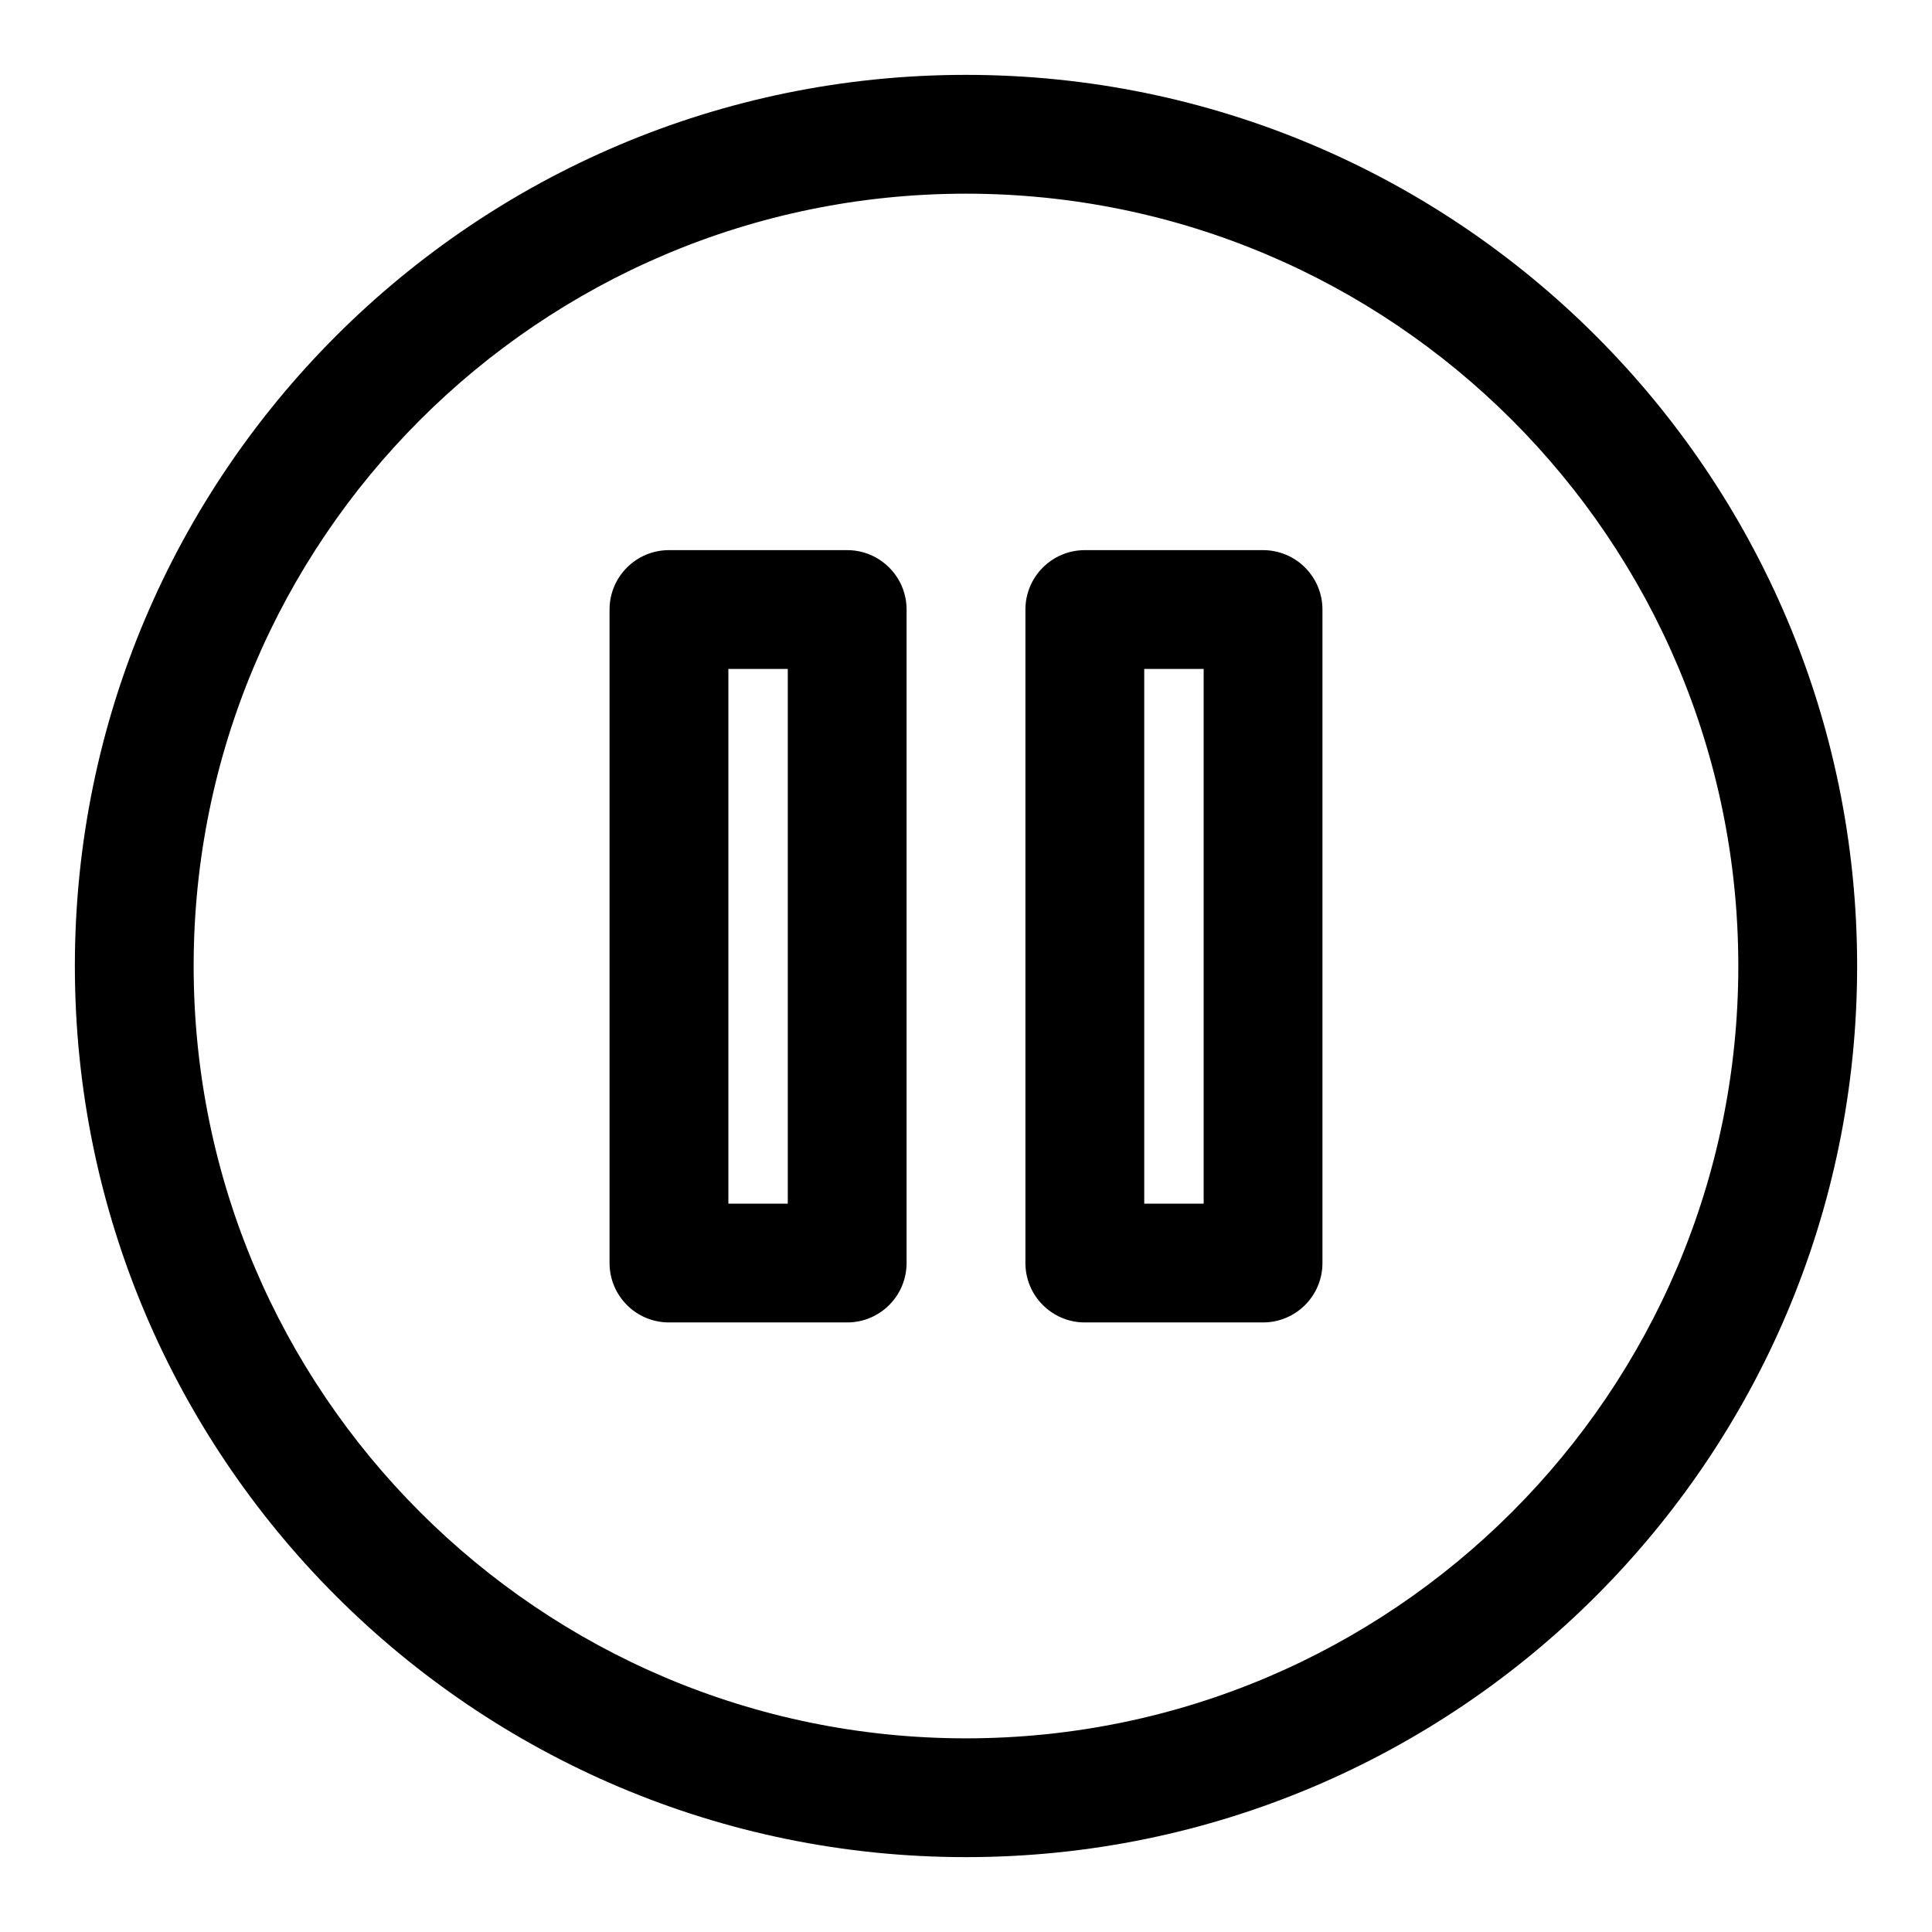
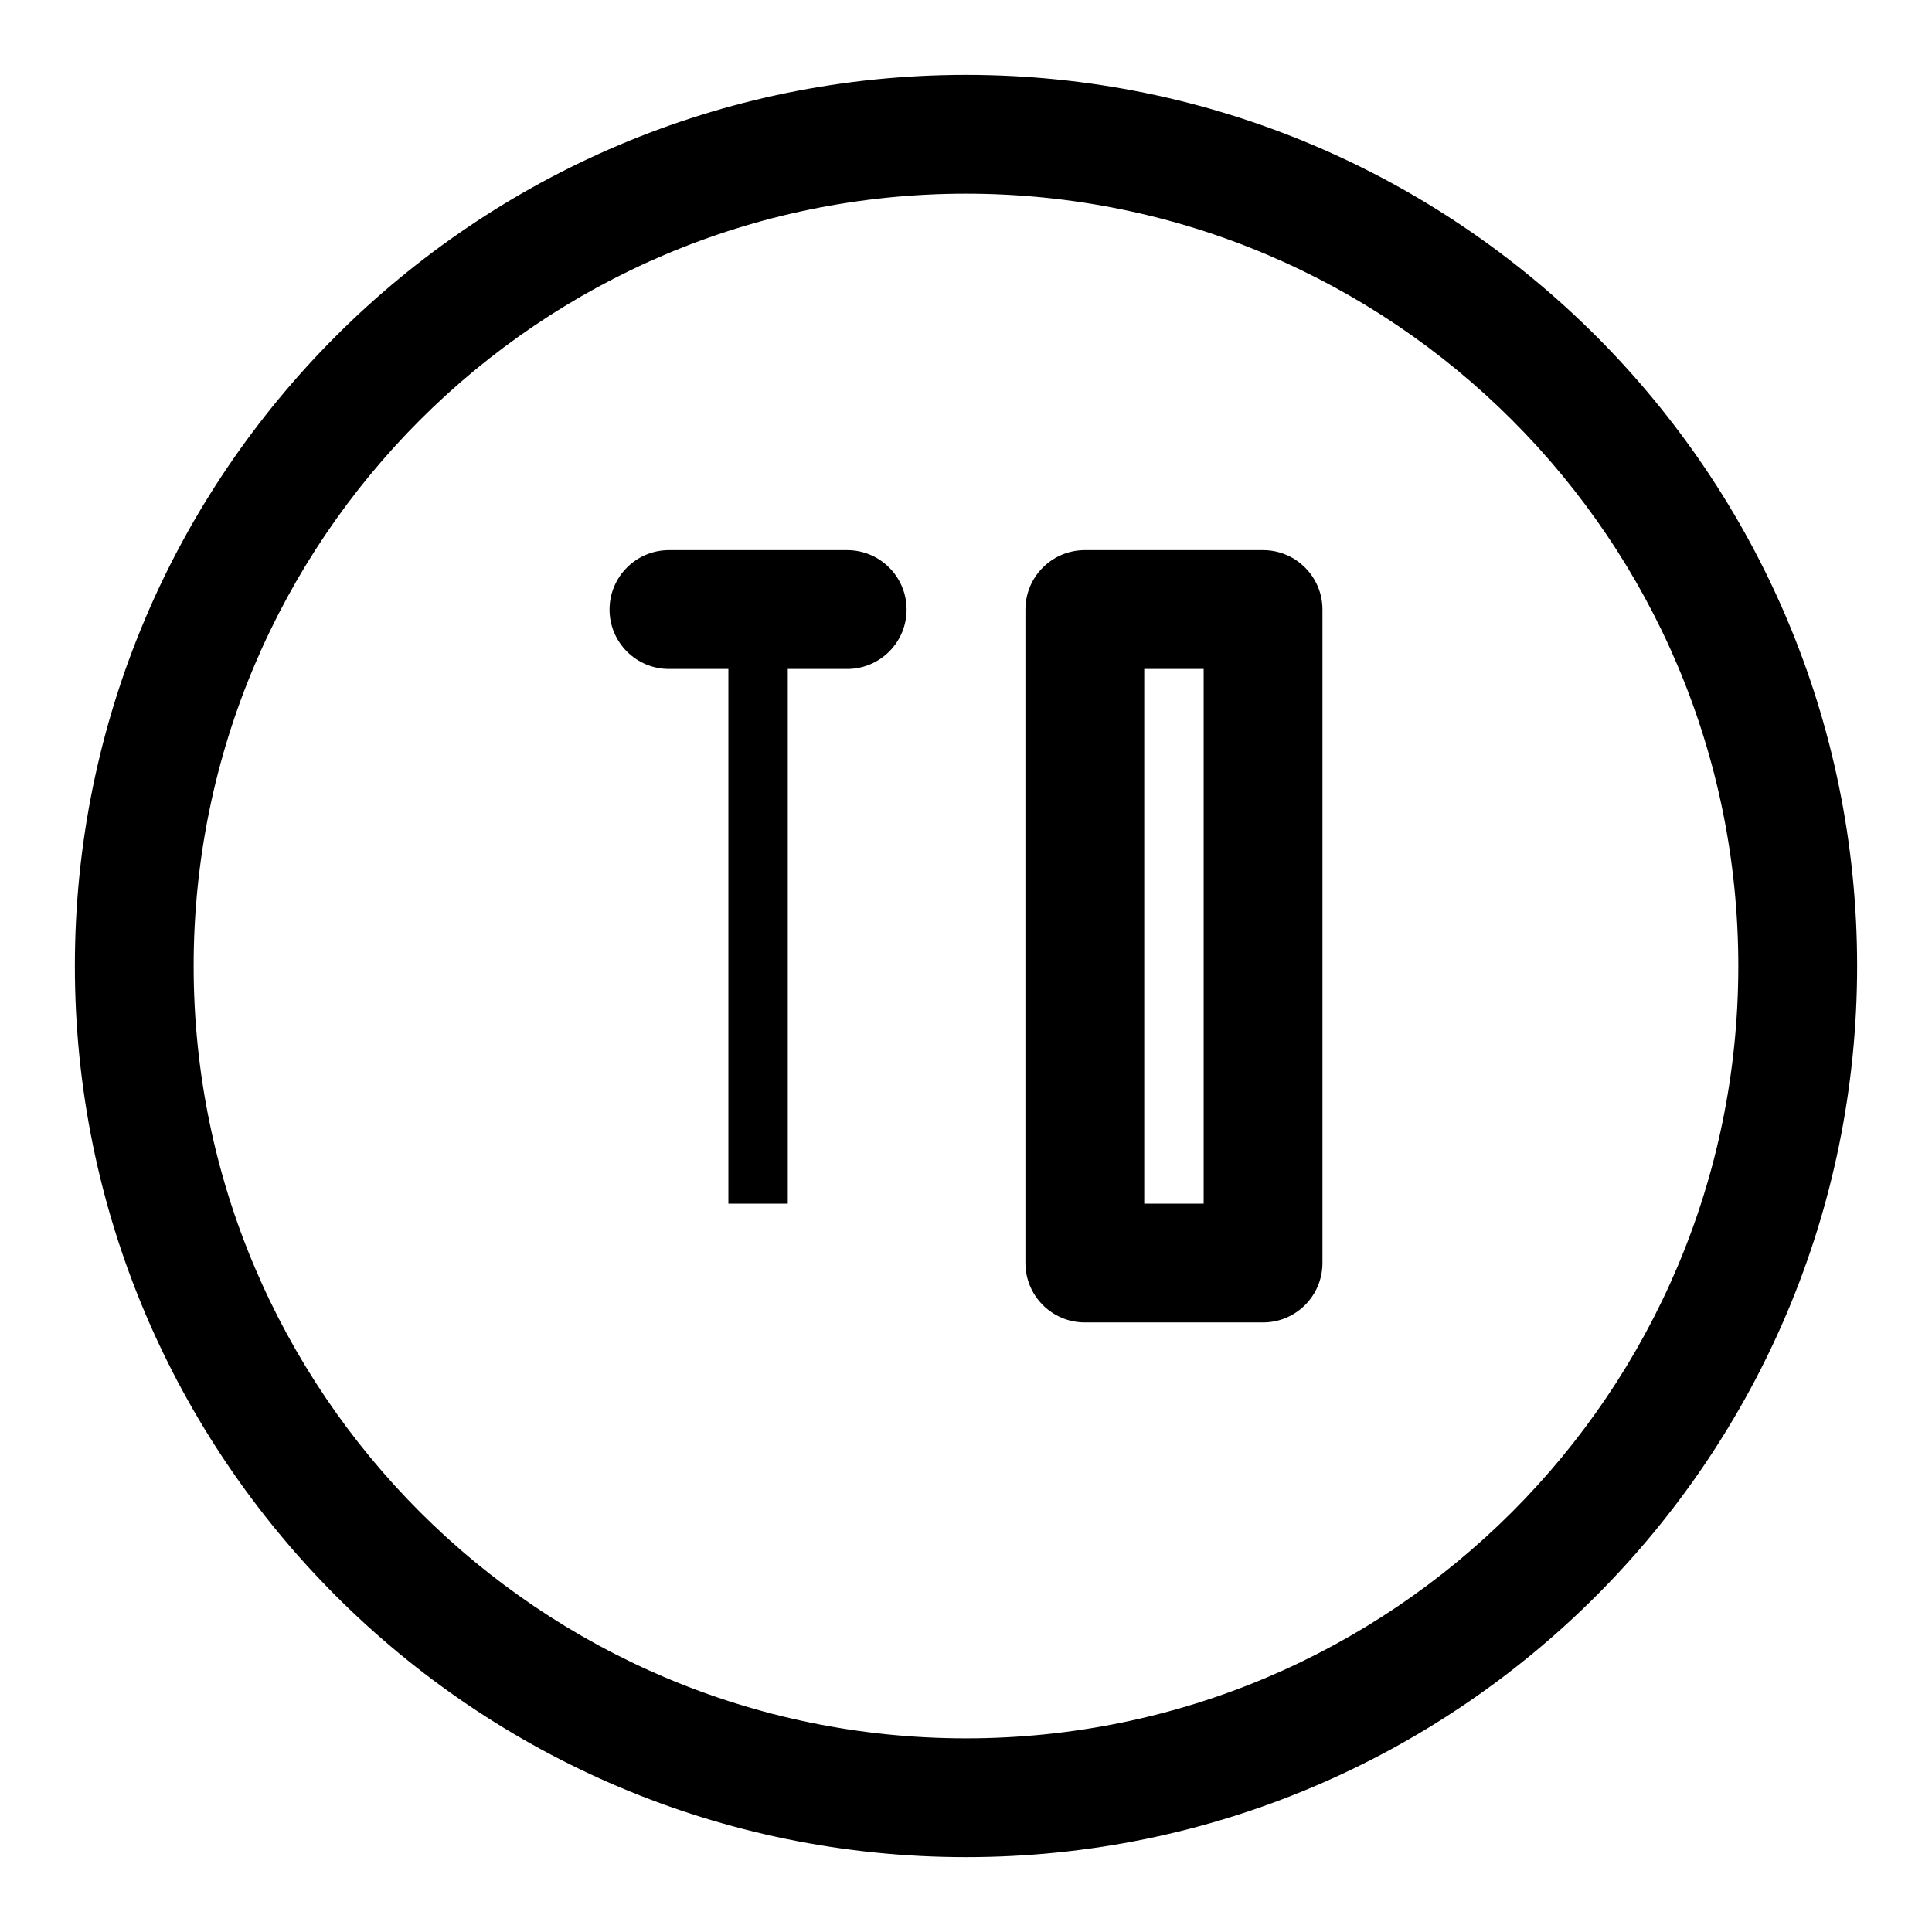
<svg xmlns="http://www.w3.org/2000/svg" fill="#000000" width="800px" height="800px" version="1.1" viewBox="144 144 512 512">
-   <path d="m400 163.84c-130.35 0-236.16 105.82-236.16 236.16 0 130.34 105.82 236.16 236.16 236.16 130.34 0 236.16-105.82 236.16-236.16 0-130.35-105.82-236.16-236.16-236.16zm0 31.488c112.96 0 204.67 91.711 204.67 204.68 0 112.96-91.711 204.67-204.67 204.67-112.96 0-204.68-91.711-204.68-204.67 0-112.96 91.711-204.68 204.68-204.68zm-15.746 110.21c0-8.691-7.055-15.746-15.742-15.746h-47.234c-8.691 0-15.742 7.055-15.742 15.746v173.18c0 8.691 7.051 15.742 15.742 15.742h47.234c8.688 0 15.742-7.051 15.742-15.742zm110.21 0c0-8.691-7.051-15.746-15.742-15.746h-47.23c-8.691 0-15.746 7.055-15.746 15.746v173.18c0 8.691 7.055 15.742 15.746 15.742h47.23c8.691 0 15.742-7.051 15.742-15.742zm-31.484 15.742v141.7h-15.746v-141.7zm-110.21 0v141.7h-15.742v-141.7z" fill-rule="evenodd" />
+   <path d="m400 163.84c-130.35 0-236.16 105.82-236.16 236.16 0 130.34 105.82 236.16 236.16 236.16 130.34 0 236.16-105.82 236.16-236.16 0-130.35-105.82-236.16-236.16-236.16zm0 31.488c112.96 0 204.67 91.711 204.67 204.68 0 112.96-91.711 204.67-204.67 204.67-112.96 0-204.68-91.711-204.68-204.67 0-112.96 91.711-204.68 204.68-204.68zm-15.746 110.21c0-8.691-7.055-15.746-15.742-15.746h-47.234c-8.691 0-15.742 7.055-15.742 15.746c0 8.691 7.051 15.742 15.742 15.742h47.234c8.688 0 15.742-7.051 15.742-15.742zm110.21 0c0-8.691-7.051-15.746-15.742-15.746h-47.23c-8.691 0-15.746 7.055-15.746 15.746v173.18c0 8.691 7.055 15.742 15.746 15.742h47.23c8.691 0 15.742-7.051 15.742-15.742zm-31.484 15.742v141.7h-15.746v-141.7zm-110.21 0v141.7h-15.742v-141.7z" fill-rule="evenodd" />
</svg>